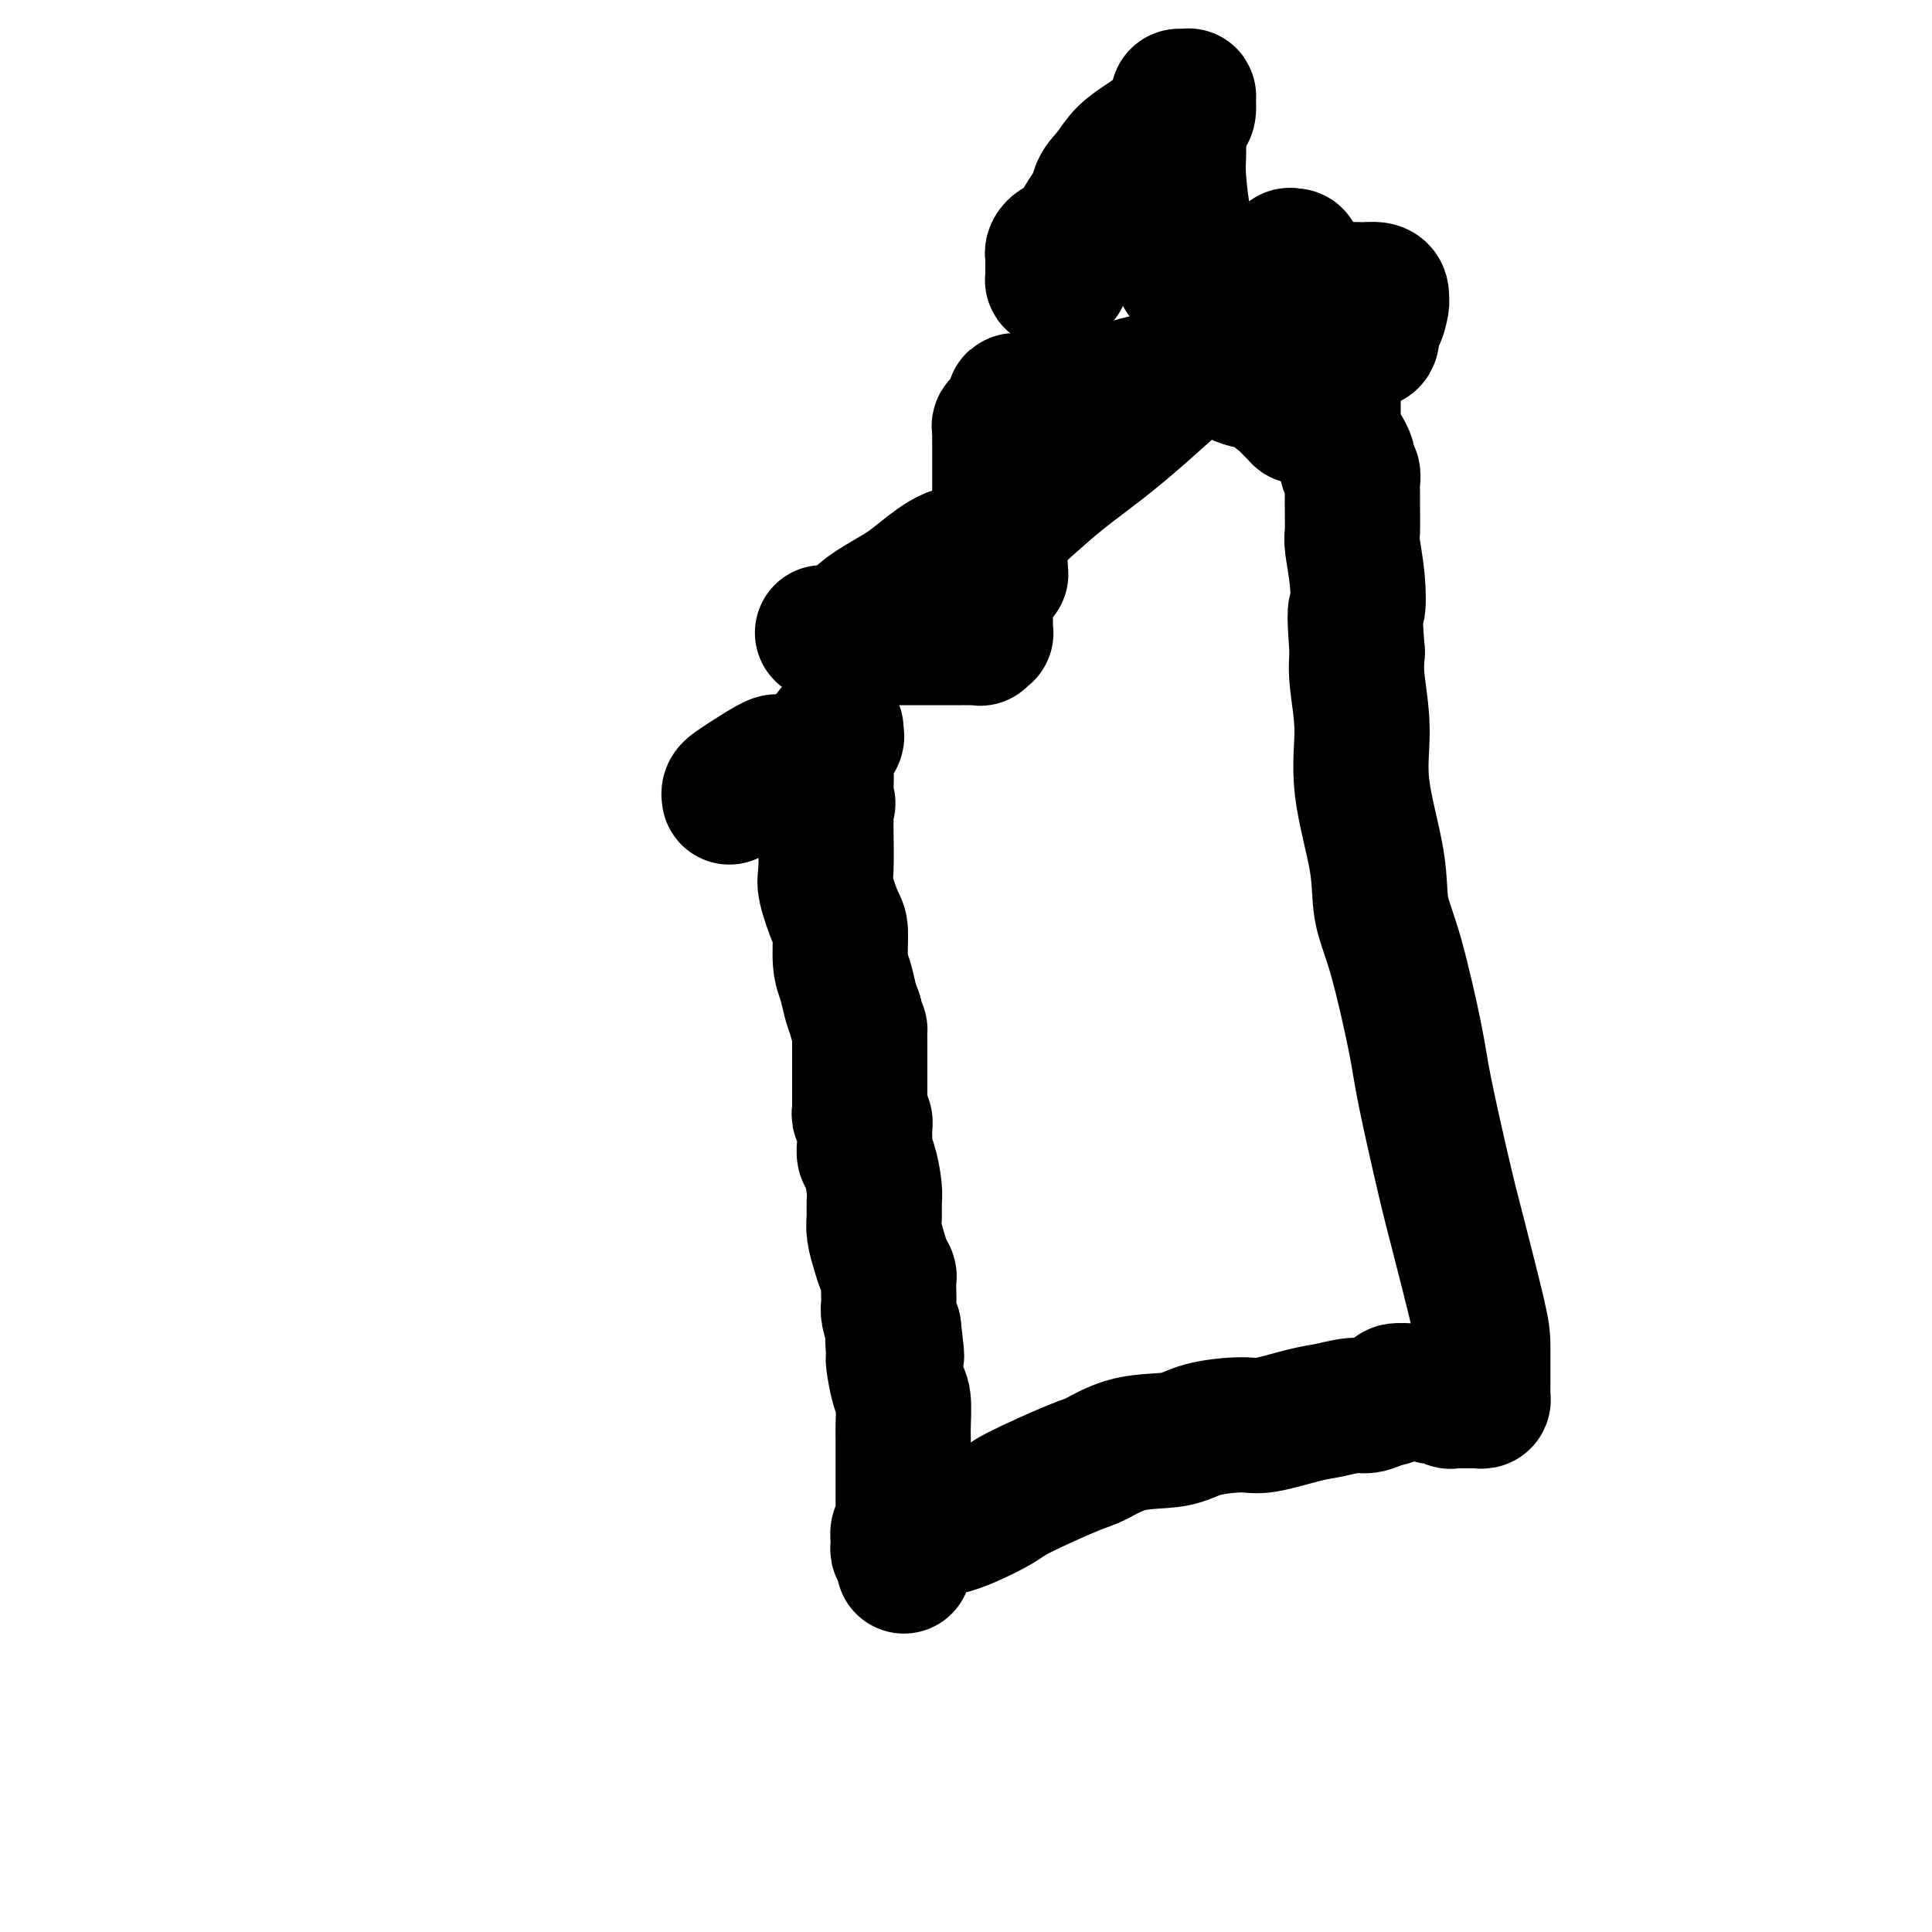
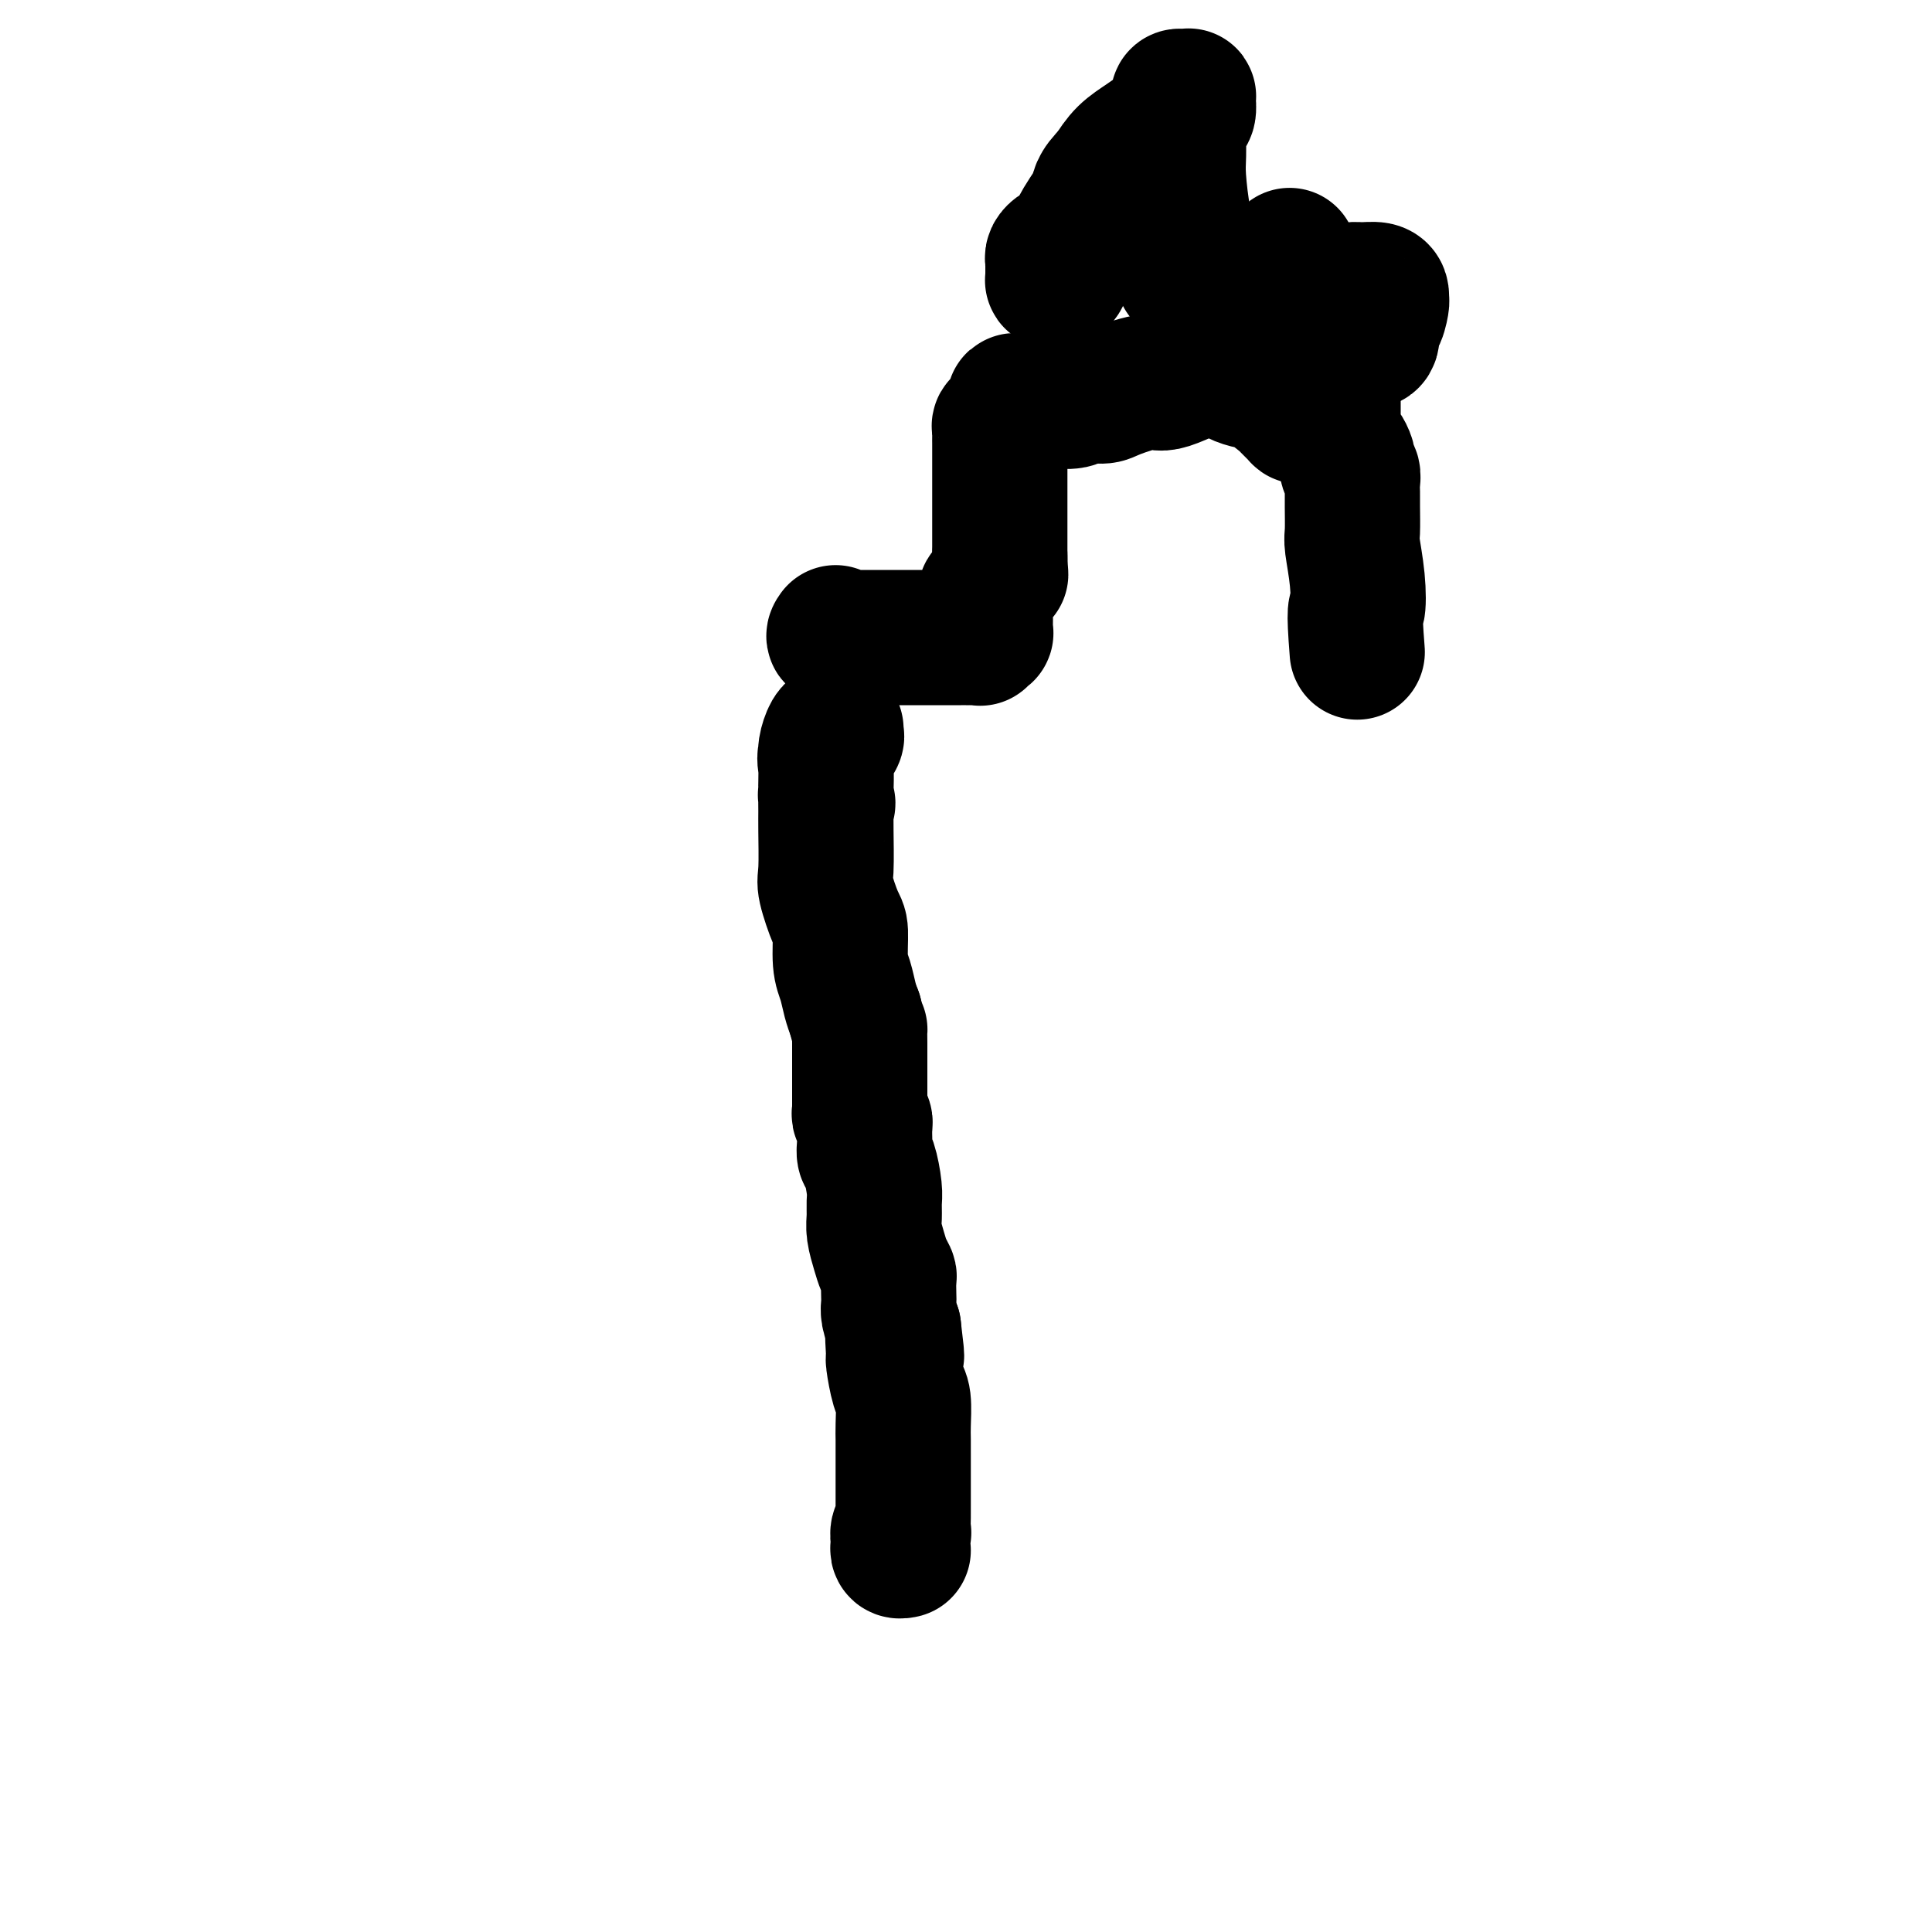
<svg xmlns="http://www.w3.org/2000/svg" viewBox="0 0 400 400" version="1.1">
  <g fill="none" stroke="#000000" stroke-width="6" stroke-linecap="round" stroke-linejoin="round">
    <path d="M173,255c0.000,0.000 0.000,0.000 0,0c0.000,0.000 0.000,0.000 0,0" />
  </g>
  <g fill="none" stroke="#000000" stroke-width="28" stroke-linecap="round" stroke-linejoin="round">
-     <path d="M151,165c-0.061,-0.346 -0.121,-0.691 0,-1c0.121,-0.309 0.424,-0.580 1,-1c0.576,-0.420 1.426,-0.989 3,-2c1.574,-1.011 3.872,-2.464 5,-3c1.128,-0.536 1.087,-0.155 2,0c0.913,0.155 2.781,0.084 4,0c1.219,-0.084 1.791,-0.181 2,0c0.209,0.181 0.056,0.640 0,1c-0.056,0.360 -0.016,0.622 0,1c0.016,0.378 0.008,0.872 0,1c-0.008,0.128 -0.016,-0.109 0,0c0.016,0.109 0.057,0.564 0,1c-0.057,0.436 -0.212,0.853 0,1c0.212,0.147 0.792,0.025 1,0c0.208,-0.025 0.045,0.049 0,0c-0.045,-0.049 0.026,-0.220 0,0c-0.026,0.220 -0.151,0.832 0,1c0.151,0.168 0.579,-0.109 1,0c0.421,0.109 0.835,0.602 1,1c0.165,0.398 0.083,0.699 0,1" />
    <path d="M171,166c0.774,1.056 0.207,-0.304 0,-1c-0.207,-0.696 -0.056,-0.727 0,-1c0.056,-0.273 0.018,-0.787 0,-1c-0.018,-0.213 -0.015,-0.123 0,-1c0.015,-0.877 0.043,-2.719 0,-4c-0.043,-1.281 -0.156,-2.000 0,-3c0.156,-1.000 0.580,-2.281 1,-3c0.420,-0.719 0.837,-0.877 1,-1c0.163,-0.123 0.072,-0.212 0,0c-0.072,0.212 -0.124,0.723 0,1c0.124,0.277 0.426,0.318 0,1c-0.426,0.682 -1.578,2.005 -2,3c-0.422,0.995 -0.113,1.664 0,3c0.113,1.336 0.028,3.341 0,5c-0.028,1.659 -0.001,2.973 0,4c0.001,1.027 -0.024,1.766 0,4c0.024,2.234 0.097,5.963 0,8c-0.097,2.037 -0.363,2.382 0,4c0.363,1.618 1.354,4.509 2,6c0.646,1.491 0.947,1.582 1,3c0.053,1.418 -0.140,4.164 0,6c0.140,1.836 0.615,2.764 1,4c0.385,1.236 0.682,2.782 1,4c0.318,1.218 0.659,2.109 1,3" />
    <path d="M177,210c1.155,4.583 1.041,3.041 1,3c-0.041,-0.041 -0.011,1.418 0,3c0.011,1.582 0.003,3.287 0,4c-0.003,0.713 -0.001,0.433 0,1c0.001,0.567 0.000,1.979 0,3c-0.000,1.021 0.000,1.650 0,2c-0.000,0.350 -0.001,0.423 0,1c0.001,0.577 0.004,1.660 0,2c-0.004,0.340 -0.015,-0.063 0,0c0.015,0.063 0.057,0.590 0,1c-0.057,0.410 -0.211,0.701 0,1c0.211,0.299 0.789,0.604 1,1c0.211,0.396 0.057,0.882 0,1c-0.057,0.118 -0.016,-0.134 0,0c0.016,0.134 0.007,0.652 0,1c-0.007,0.348 -0.012,0.527 0,1c0.012,0.473 0.042,1.242 0,2c-0.042,0.758 -0.155,1.505 0,2c0.155,0.495 0.576,0.739 1,2c0.424,1.261 0.849,3.538 1,5c0.151,1.462 0.029,2.110 0,3c-0.029,0.890 0.034,2.021 0,3c-0.034,0.979 -0.167,1.804 0,3c0.167,1.196 0.633,2.761 1,4c0.367,1.239 0.634,2.152 1,3c0.366,0.848 0.829,1.630 1,2c0.171,0.370 0.049,0.328 0,1c-0.049,0.672 -0.023,2.056 0,3c0.023,0.944 0.045,1.446 0,2c-0.045,0.554 -0.156,1.158 0,2c0.156,0.842 0.578,1.921 1,3" />
    <path d="M185,275c1.234,10.339 0.320,3.688 0,2c-0.320,-1.688 -0.047,1.589 0,3c0.047,1.411 -0.131,0.958 0,2c0.131,1.042 0.571,3.581 1,5c0.429,1.419 0.847,1.718 1,3c0.153,1.282 0.041,3.547 0,5c-0.041,1.453 -0.011,2.094 0,3c0.011,0.906 0.003,2.078 0,3c-0.003,0.922 -0.001,1.594 0,2c0.001,0.406 0.000,0.545 0,1c-0.000,0.455 -0.000,1.225 0,2c0.000,0.775 0.000,1.553 0,2c-0.000,0.447 -0.000,0.562 0,1c0.000,0.438 0.001,1.200 0,2c-0.001,0.800 -0.004,1.638 0,2c0.004,0.362 0.015,0.247 0,1c-0.015,0.753 -0.056,2.372 0,3c0.056,0.628 0.210,0.263 0,0c-0.210,-0.263 -0.785,-0.424 -1,0c-0.215,0.424 -0.072,1.434 0,2c0.072,0.566 0.071,0.688 0,1c-0.071,0.312 -0.211,0.815 0,1c0.211,0.185 0.775,0.053 1,0c0.225,-0.053 0.113,-0.026 0,0" />
-     <path d="M187,321c0.302,6.841 0.056,0.944 0,-1c-0.056,-1.944 0.077,0.065 1,0c0.923,-0.065 2.635,-2.203 4,-3c1.365,-0.797 2.382,-0.253 5,-1c2.618,-0.747 6.835,-2.785 9,-4c2.165,-1.215 2.277,-1.606 5,-3c2.723,-1.394 8.058,-3.792 11,-5c2.942,-1.208 3.491,-1.228 5,-2c1.509,-0.772 3.978,-2.296 7,-3c3.022,-0.704 6.598,-0.588 9,-1c2.402,-0.412 3.631,-1.353 6,-2c2.369,-0.647 5.877,-1.000 8,-1c2.123,0.000 2.861,0.355 5,0c2.139,-0.355 5.677,-1.419 8,-2c2.323,-0.581 3.429,-0.680 5,-1c1.571,-0.320 3.605,-0.860 5,-1c1.395,-0.140 2.151,0.120 3,0c0.849,-0.120 1.792,-0.621 3,-1c1.208,-0.379 2.681,-0.638 3,-1c0.319,-0.362 -0.518,-0.829 0,-1c0.518,-0.171 2.390,-0.046 3,0c0.610,0.046 -0.043,0.012 0,0c0.043,-0.012 0.781,-0.003 1,0c0.219,0.003 -0.082,0.001 0,0c0.082,-0.001 0.547,-0.000 1,0c0.453,0.000 0.896,-0.001 1,0c0.104,0.001 -0.130,0.003 0,0c0.130,-0.003 0.622,-0.011 1,0c0.378,0.011 0.640,0.041 1,0c0.360,-0.041 0.817,-0.155 1,0c0.183,0.155 0.091,0.577 0,1" />
-     <path d="M298,289c9.930,-1.531 2.755,-0.358 0,0c-2.755,0.358 -1.089,-0.100 0,0c1.089,0.100 1.601,0.759 2,1c0.399,0.241 0.685,0.065 1,0c0.315,-0.065 0.658,-0.017 1,0c0.342,0.017 0.683,0.004 1,0c0.317,-0.004 0.611,-0.000 1,0c0.389,0.000 0.875,-0.003 1,0c0.125,0.003 -0.110,0.011 0,0c0.110,-0.011 0.565,-0.043 1,0c0.435,0.043 0.849,0.160 1,0c0.151,-0.160 0.040,-0.598 0,-1c-0.040,-0.402 -0.010,-0.769 0,-1c0.010,-0.231 -0.001,-0.324 0,-2c0.001,-1.676 0.015,-4.933 0,-7c-0.015,-2.067 -0.057,-2.944 -1,-7c-0.943,-4.056 -2.787,-11.293 -4,-16c-1.213,-4.707 -1.797,-6.885 -3,-12c-1.203,-5.115 -3.027,-13.168 -4,-18c-0.973,-4.832 -1.095,-6.444 -2,-11c-0.905,-4.556 -2.591,-12.055 -4,-17c-1.409,-4.945 -2.539,-7.336 -3,-10c-0.461,-2.664 -0.253,-5.601 -1,-10c-0.747,-4.399 -2.448,-10.262 -3,-15c-0.552,-4.738 0.044,-8.353 0,-12c-0.044,-3.647 -0.727,-7.328 -1,-10c-0.273,-2.672 -0.137,-4.336 0,-6" />
    <path d="M281,135c-0.790,-9.979 -0.264,-8.427 0,-9c0.264,-0.573 0.267,-3.270 0,-6c-0.267,-2.730 -0.804,-5.494 -1,-7c-0.196,-1.506 -0.052,-1.755 0,-3c0.052,-1.245 0.010,-3.485 0,-5c-0.010,-1.515 0.011,-2.305 0,-3c-0.011,-0.695 -0.056,-1.296 0,-2c0.056,-0.704 0.212,-1.511 0,-2c-0.212,-0.489 -0.792,-0.659 -1,-1c-0.208,-0.341 -0.045,-0.852 0,-1c0.045,-0.148 -0.027,0.066 0,0c0.027,-0.066 0.152,-0.412 0,-1c-0.152,-0.588 -0.580,-1.418 -1,-2c-0.420,-0.582 -0.830,-0.915 -1,-1c-0.170,-0.085 -0.098,0.080 0,0c0.098,-0.080 0.222,-0.404 0,-1c-0.222,-0.596 -0.792,-1.465 -1,-2c-0.208,-0.535 -0.056,-0.735 0,-1c0.056,-0.265 0.015,-0.596 0,-1c-0.015,-0.404 -0.004,-0.883 0,-1c0.004,-0.117 0.001,0.126 0,0c-0.001,-0.126 -0.000,-0.623 0,-1c0.000,-0.377 0.000,-0.634 0,-1c-0.000,-0.366 -0.000,-0.841 0,-1c0.000,-0.159 0.000,-0.001 0,0c-0.000,0.001 -0.000,-0.153 0,-1c0.000,-0.847 0.000,-2.385 0,-3c-0.000,-0.615 -0.000,-0.308 0,0" />
    <path d="M276,79c-0.787,-9.246 -0.253,-4.360 0,-3c0.253,1.360 0.227,-0.805 0,-2c-0.227,-1.195 -0.653,-1.421 -1,-2c-0.347,-0.579 -0.615,-1.513 -1,-2c-0.385,-0.487 -0.888,-0.527 -1,-1c-0.112,-0.473 0.166,-1.379 0,-2c-0.166,-0.621 -0.777,-0.959 -1,-1c-0.223,-0.041 -0.059,0.213 0,0c0.059,-0.213 0.012,-0.894 0,-1c-0.012,-0.106 0.012,0.364 0,0c-0.012,-0.364 -0.058,-1.561 0,-2c0.058,-0.439 0.222,-0.119 0,0c-0.222,0.119 -0.829,0.035 -1,0c-0.171,-0.035 0.095,-0.023 0,0c-0.095,0.023 -0.551,0.058 -1,0c-0.449,-0.058 -0.891,-0.209 -1,0c-0.109,0.209 0.115,0.778 0,1c-0.115,0.222 -0.568,0.096 -1,0c-0.432,-0.096 -0.842,-0.163 -1,0c-0.158,0.163 -0.065,0.557 0,1c0.065,0.443 0.100,0.936 0,1c-0.100,0.064 -0.336,-0.303 -1,0c-0.664,0.303 -1.756,1.274 -3,2c-1.244,0.726 -2.641,1.207 -4,2c-1.359,0.793 -2.679,1.896 -4,3" />
    <path d="M255,73c-3.027,1.750 -2.093,1.124 -4,2c-1.907,0.876 -6.655,3.253 -9,4c-2.345,0.747 -2.289,-0.136 -4,0c-1.711,0.136 -5.191,1.290 -7,2c-1.809,0.710 -1.947,0.975 -3,1c-1.053,0.025 -3.020,-0.189 -4,0c-0.980,0.189 -0.974,0.783 -2,1c-1.026,0.217 -3.083,0.058 -4,0c-0.917,-0.058 -0.694,-0.016 -1,0c-0.306,0.016 -1.142,0.004 -2,0c-0.858,-0.004 -1.736,-0.002 -2,0c-0.264,0.002 0.088,0.002 0,0c-0.088,-0.002 -0.616,-0.007 -1,0c-0.384,0.007 -0.624,0.026 -1,0c-0.376,-0.026 -0.890,-0.095 -1,0c-0.110,0.095 0.182,0.355 0,1c-0.182,0.645 -0.837,1.674 -1,2c-0.163,0.326 0.167,-0.053 0,0c-0.167,0.053 -0.829,0.538 -1,1c-0.171,0.462 0.150,0.903 0,1c-0.150,0.097 -0.772,-0.149 -1,0c-0.228,0.149 -0.061,0.695 0,1c0.061,0.305 0.016,0.371 0,1c-0.016,0.629 -0.004,1.822 0,2c0.004,0.178 0.001,-0.658 0,0c-0.001,0.658 -0.000,2.811 0,4c0.000,1.189 0.000,1.415 0,3c-0.000,1.585 -0.000,4.528 0,6c0.000,1.472 0.000,1.473 0,3c-0.000,1.527 -0.000,4.579 0,6c0.000,1.421 0.000,1.210 0,1" />
    <path d="M207,115c0.105,4.910 0.368,3.687 0,4c-0.368,0.313 -1.367,2.164 -2,3c-0.633,0.836 -0.902,0.656 -1,1c-0.098,0.344 -0.027,1.210 0,2c0.027,0.790 0.008,1.503 0,2c-0.008,0.497 -0.006,0.778 0,1c0.006,0.222 0.016,0.385 0,1c-0.016,0.615 -0.059,1.681 0,2c0.059,0.319 0.218,-0.111 0,0c-0.218,0.111 -0.814,0.762 -1,1c-0.186,0.238 0.039,0.064 0,0c-0.039,-0.064 -0.343,-0.017 -1,0c-0.657,0.017 -1.667,0.005 -2,0c-0.333,-0.005 0.012,-0.001 0,0c-0.012,0.001 -0.383,0.000 -1,0c-0.617,-0.000 -1.482,-0.000 -2,0c-0.518,0.000 -0.688,0.000 -1,0c-0.312,-0.000 -0.766,-0.000 -1,0c-0.234,0.000 -0.248,0.000 -1,0c-0.752,-0.000 -2.243,-0.000 -3,0c-0.757,0.000 -0.782,-0.000 -1,0c-0.218,0.000 -0.630,0.000 -1,0c-0.370,-0.000 -0.699,-0.000 -1,0c-0.301,0.000 -0.574,0.000 -1,0c-0.426,-0.000 -1.005,-0.000 -2,0c-0.995,0.000 -2.407,0.001 -3,0c-0.593,-0.001 -0.366,-0.003 -1,0c-0.634,0.003 -2.129,0.011 -3,0c-0.871,-0.011 -1.119,-0.041 -2,0c-0.881,0.041 -2.395,0.155 -3,0c-0.605,-0.155 -0.303,-0.577 0,-1" />
-     <path d="M173,131c-4.948,0.000 -1.819,0.000 -1,0c0.819,-0.000 -0.671,-0.000 -1,0c-0.329,0.000 0.502,0.001 1,0c0.498,-0.001 0.663,-0.003 1,0c0.337,0.003 0.848,0.010 1,0c0.152,-0.010 -0.054,-0.036 0,0c0.054,0.036 0.366,0.134 1,0c0.634,-0.134 1.588,-0.498 2,-1c0.412,-0.502 0.283,-1.140 1,-2c0.717,-0.860 2.280,-1.941 4,-3c1.720,-1.059 3.596,-2.098 5,-3c1.404,-0.902 2.335,-1.669 4,-3c1.665,-1.331 4.065,-3.227 6,-4c1.935,-0.773 3.405,-0.425 7,-3c3.595,-2.575 9.314,-8.075 14,-12c4.686,-3.925 8.338,-6.276 14,-11c5.662,-4.724 13.335,-11.822 18,-16c4.665,-4.178 6.323,-5.435 9,-8c2.677,-2.565 6.374,-6.439 8,-8c1.626,-1.561 1.182,-0.811 1,-1c-0.182,-0.189 -0.100,-1.319 0,-2c0.100,-0.681 0.219,-0.914 0,-1c-0.219,-0.086 -0.777,-0.025 -1,0c-0.223,0.025 -0.112,0.012 0,0" />
    <path d="M267,53c0.000,-0.438 0.001,0.467 0,1c-0.001,0.533 -0.002,0.695 0,1c0.002,0.305 0.007,0.753 0,1c-0.007,0.247 -0.027,0.292 0,1c0.027,0.708 0.102,2.077 0,3c-0.102,0.923 -0.381,1.398 0,3c0.381,1.602 1.423,4.331 2,6c0.577,1.669 0.691,2.279 1,4c0.309,1.721 0.815,4.555 1,6c0.185,1.445 0.050,1.501 0,2c-0.050,0.499 -0.013,1.440 0,2c0.013,0.560 0.004,0.738 0,1c-0.004,0.262 -0.004,0.606 0,1c0.004,0.394 0.011,0.837 0,1c-0.011,0.163 -0.039,0.046 0,0c0.039,-0.046 0.147,-0.020 0,0c-0.147,0.020 -0.547,0.032 -1,0c-0.453,-0.032 -0.957,-0.110 -1,0c-0.043,0.110 0.376,0.408 0,0c-0.376,-0.408 -1.546,-1.523 -2,-2c-0.454,-0.477 -0.193,-0.315 -1,-1c-0.807,-0.685 -2.682,-2.215 -4,-3c-1.318,-0.785 -2.080,-0.824 -3,-1c-0.920,-0.176 -1.998,-0.488 -3,-1c-1.002,-0.512 -1.929,-1.224 -3,-2c-1.071,-0.776 -2.287,-1.617 -3,-2c-0.713,-0.383 -0.923,-0.309 -1,0c-0.077,0.309 -0.021,0.852 0,1c0.021,0.148 0.006,-0.101 0,0c-0.006,0.101 -0.003,0.550 0,1" />
    <path d="M249,76c-3.390,-1.547 -0.865,-0.416 0,0c0.865,0.416 0.070,0.115 0,0c-0.070,-0.115 0.585,-0.045 1,0c0.415,0.045 0.590,0.066 1,0c0.410,-0.066 1.053,-0.220 2,-1c0.947,-0.780 2.197,-2.187 3,-3c0.803,-0.813 1.160,-1.031 3,-2c1.840,-0.969 5.163,-2.690 7,-4c1.837,-1.310 2.187,-2.208 4,-3c1.813,-0.792 5.088,-1.477 7,-2c1.912,-0.523 2.459,-0.883 3,-1c0.541,-0.117 1.074,0.007 2,0c0.926,-0.007 2.246,-0.147 3,0c0.754,0.147 0.944,0.582 1,1c0.056,0.418 -0.022,0.820 0,1c0.022,0.180 0.144,0.137 0,1c-0.144,0.863 -0.555,2.633 -1,3c-0.445,0.367 -0.924,-0.668 -1,0c-0.076,0.668 0.252,3.041 0,4c-0.252,0.959 -1.086,0.505 -2,1c-0.914,0.495 -1.910,1.940 -3,3c-1.090,1.060 -2.274,1.734 -3,2c-0.726,0.266 -0.995,0.124 -2,0c-1.005,-0.124 -2.748,-0.229 -4,0c-1.252,0.229 -2.015,0.791 -3,0c-0.985,-0.791 -2.192,-2.934 -3,-4c-0.808,-1.066 -1.218,-1.056 -2,-2c-0.782,-0.944 -1.938,-2.841 -3,-4c-1.062,-1.159 -2.031,-1.579 -3,-2" />
    <path d="M256,64c-2.294,-2.580 -2.527,-3.030 -3,-3c-0.473,0.030 -1.184,0.540 -2,0c-0.816,-0.540 -1.738,-2.130 -2,-3c-0.262,-0.870 0.136,-1.022 0,-1c-0.136,0.022 -0.806,0.216 -1,0c-0.194,-0.216 0.088,-0.843 0,-1c-0.088,-0.157 -0.545,0.157 -1,0c-0.455,-0.157 -0.908,-0.785 -1,-1c-0.092,-0.215 0.175,-0.019 0,0c-0.175,0.019 -0.793,-0.140 -1,0c-0.207,0.140 -0.003,0.578 0,1c0.003,0.422 -0.195,0.827 0,1c0.195,0.173 0.784,0.113 1,0c0.216,-0.113 0.058,-0.278 0,0c-0.058,0.278 -0.016,0.998 0,1c0.016,0.002 0.004,-0.714 0,-1c-0.004,-0.286 -0.002,-0.143 0,0" />
    <path d="M246,57c-1.544,-1.260 -0.403,-0.910 0,-1c0.403,-0.090 0.070,-0.618 0,-2c-0.070,-1.382 0.125,-3.616 0,-5c-0.125,-1.384 -0.569,-1.918 -1,-4c-0.431,-2.082 -0.847,-5.713 -1,-8c-0.153,-2.287 -0.042,-3.229 0,-5c0.042,-1.771 0.014,-4.369 0,-6c-0.014,-1.631 -0.014,-2.293 0,-3c0.014,-0.707 0.042,-1.459 0,-2c-0.042,-0.541 -0.155,-0.873 0,-1c0.155,-0.127 0.577,-0.050 1,0c0.423,0.050 0.846,0.073 1,0c0.154,-0.073 0.038,-0.241 0,0c-0.038,0.241 0.001,0.891 0,1c-0.001,0.109 -0.040,-0.322 0,0c0.040,0.322 0.161,1.397 0,2c-0.161,0.603 -0.605,0.735 -1,1c-0.395,0.265 -0.741,0.665 -1,1c-0.259,0.335 -0.432,0.606 -1,1c-0.568,0.394 -1.531,0.912 -2,1c-0.469,0.088 -0.445,-0.255 -1,0c-0.555,0.255 -1.688,1.107 -3,2c-1.312,0.893 -2.803,1.827 -4,3c-1.197,1.173 -2.098,2.587 -3,4" />
-     <path d="M230,36c-3.017,2.927 -2.559,3.743 -3,5c-0.441,1.257 -1.781,2.953 -3,5c-1.219,2.047 -2.316,4.443 -3,6c-0.684,1.557 -0.954,2.274 -1,3c-0.046,0.726 0.131,1.459 0,2c-0.131,0.541 -0.571,0.889 -1,1c-0.429,0.111 -0.847,-0.015 -1,0c-0.153,0.015 -0.041,0.173 0,0c0.041,-0.173 0.010,-0.676 0,-1c-0.010,-0.324 0.001,-0.469 0,-1c-0.001,-0.531 -0.012,-1.448 0,-2c0.012,-0.552 0.049,-0.739 0,-1c-0.049,-0.261 -0.185,-0.595 0,-1c0.185,-0.405 0.690,-0.879 1,-1c0.310,-0.121 0.423,0.112 1,0c0.577,-0.112 1.617,-0.569 2,-1c0.383,-0.431 0.109,-0.838 0,-1c-0.109,-0.162 -0.055,-0.081 0,0" />
+     <path d="M230,36c-3.017,2.927 -2.559,3.743 -3,5c-0.441,1.257 -1.781,2.953 -3,5c-1.219,2.047 -2.316,4.443 -3,6c-0.684,1.557 -0.954,2.274 -1,3c-0.046,0.726 0.131,1.459 0,2c-0.131,0.541 -0.571,0.889 -1,1c-0.429,0.111 -0.847,-0.015 -1,0c-0.153,0.015 -0.041,0.173 0,0c-0.010,-0.324 0.001,-0.469 0,-1c-0.001,-0.531 -0.012,-1.448 0,-2c0.012,-0.552 0.049,-0.739 0,-1c-0.049,-0.261 -0.185,-0.595 0,-1c0.185,-0.405 0.690,-0.879 1,-1c0.310,-0.121 0.423,0.112 1,0c0.577,-0.112 1.617,-0.569 2,-1c0.383,-0.431 0.109,-0.838 0,-1c-0.109,-0.162 -0.055,-0.081 0,0" />
  </g>
</svg>